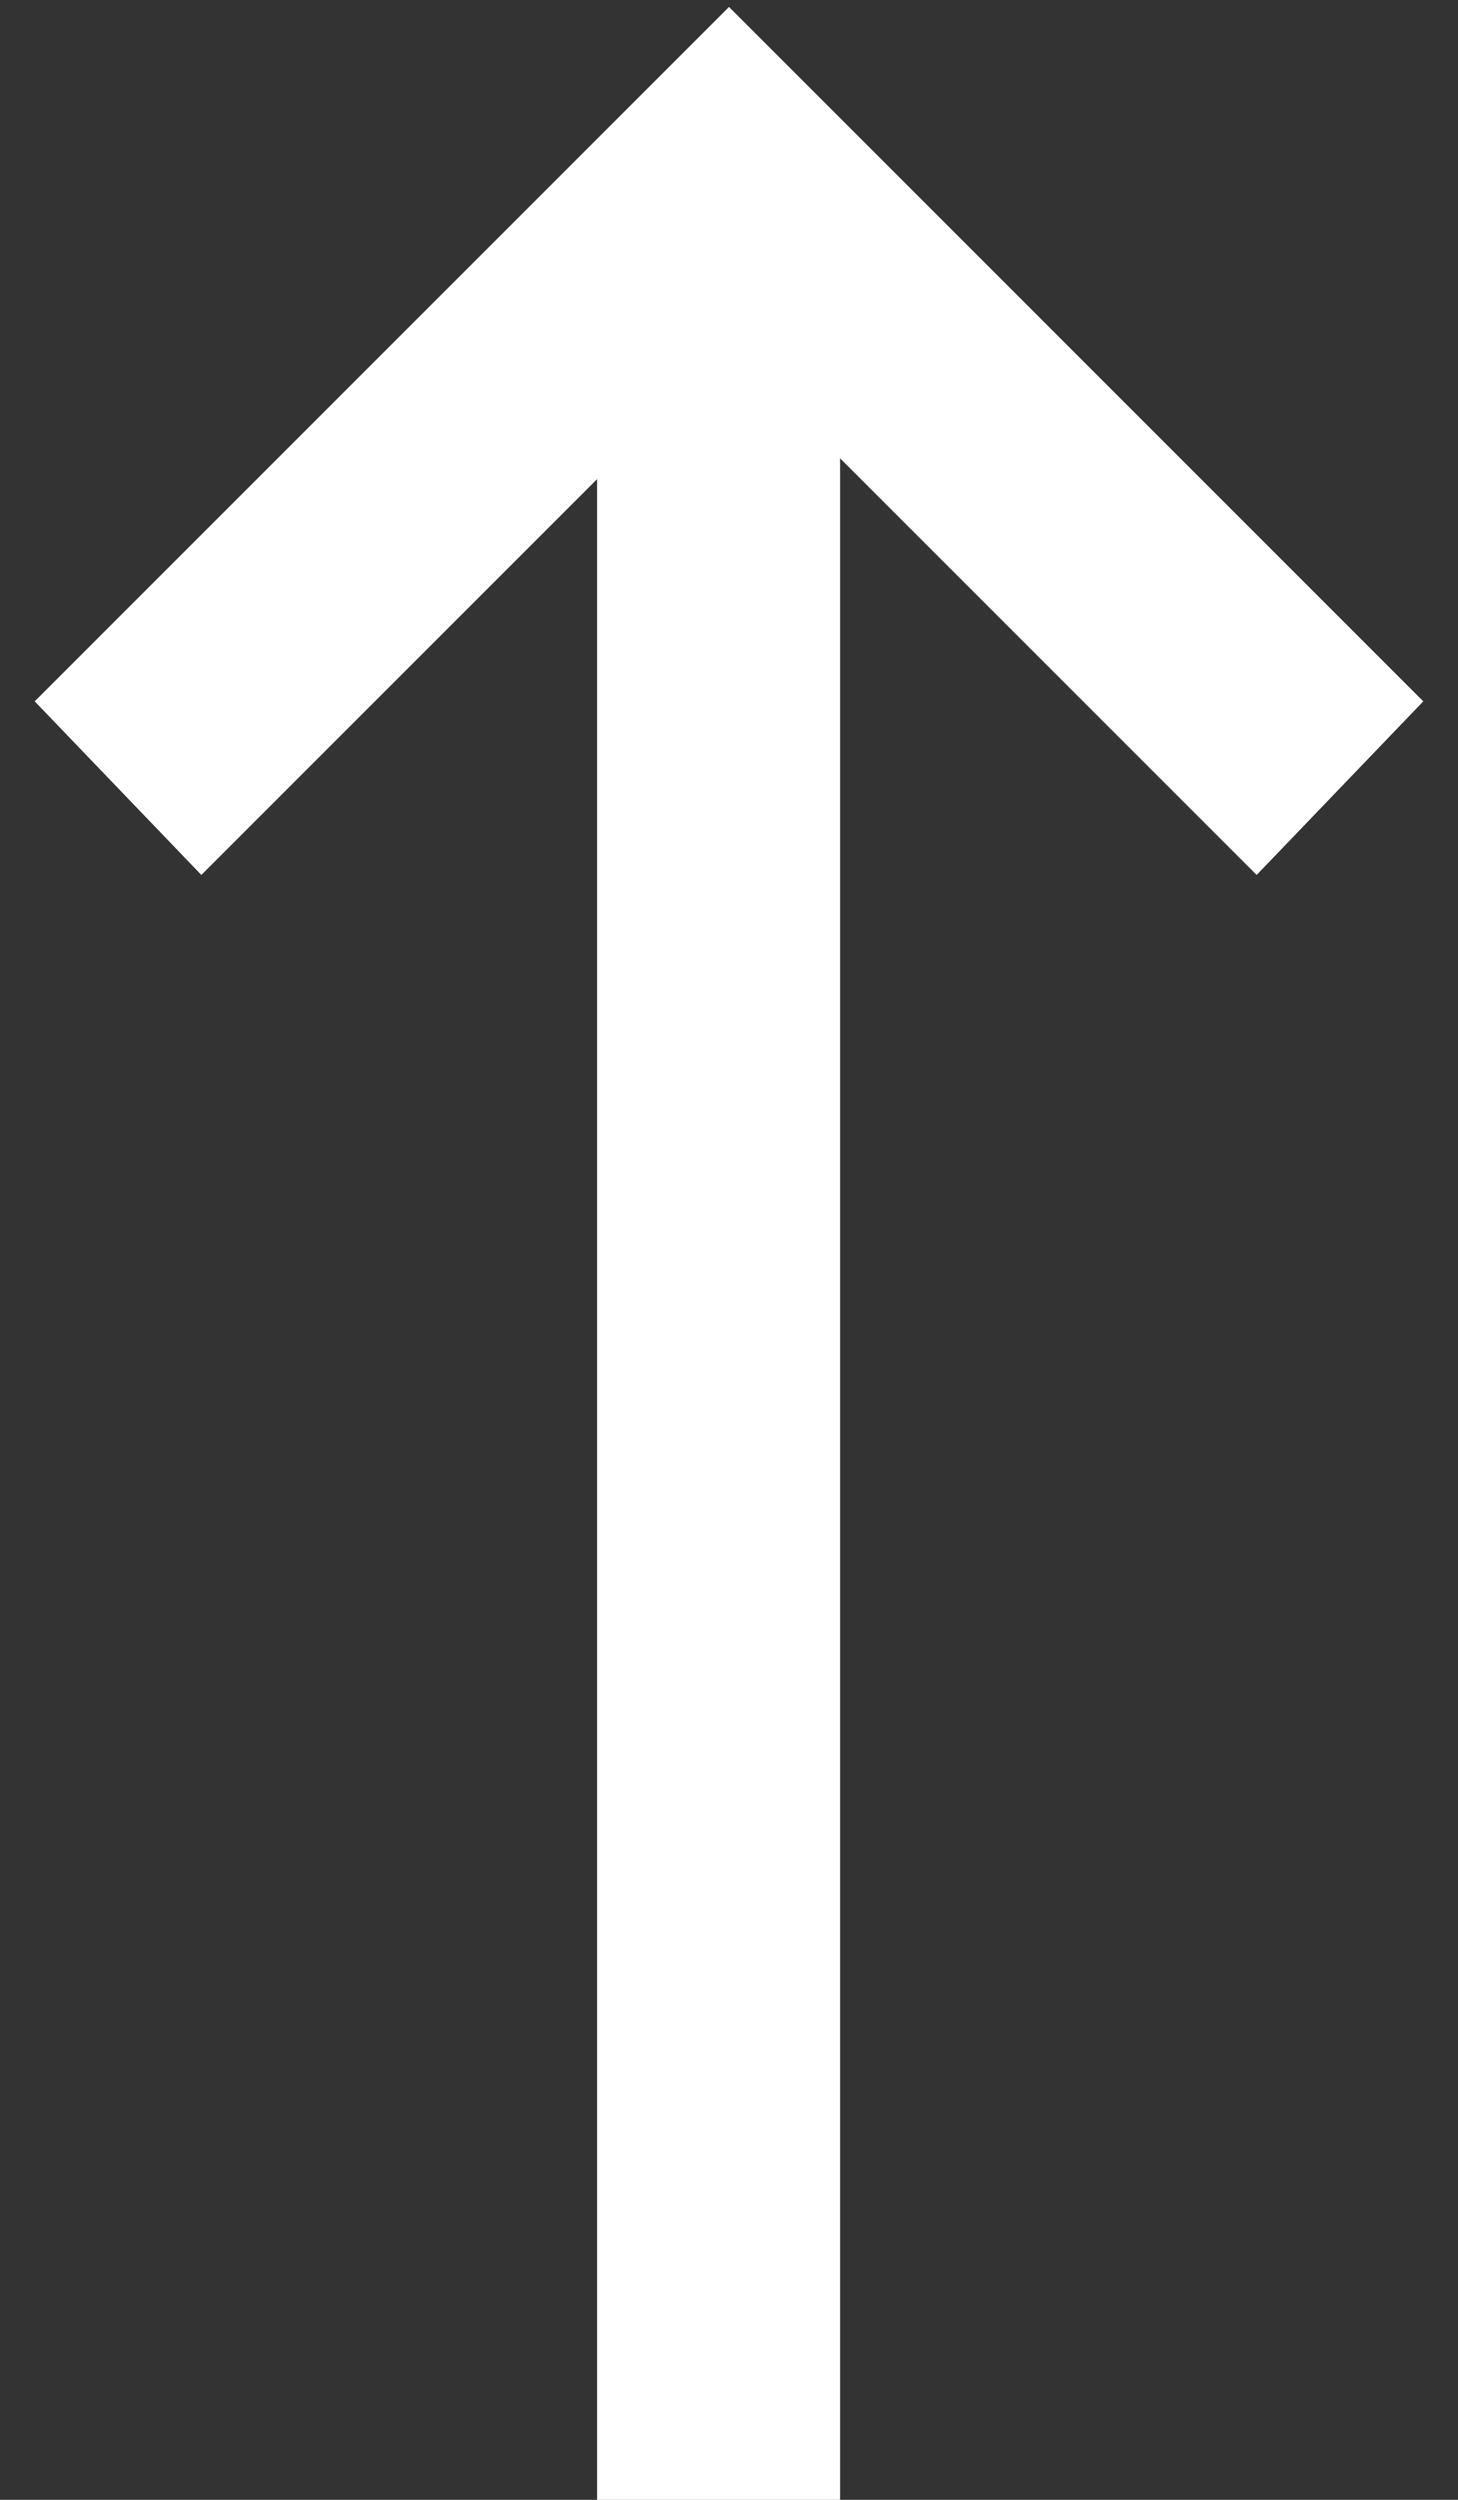
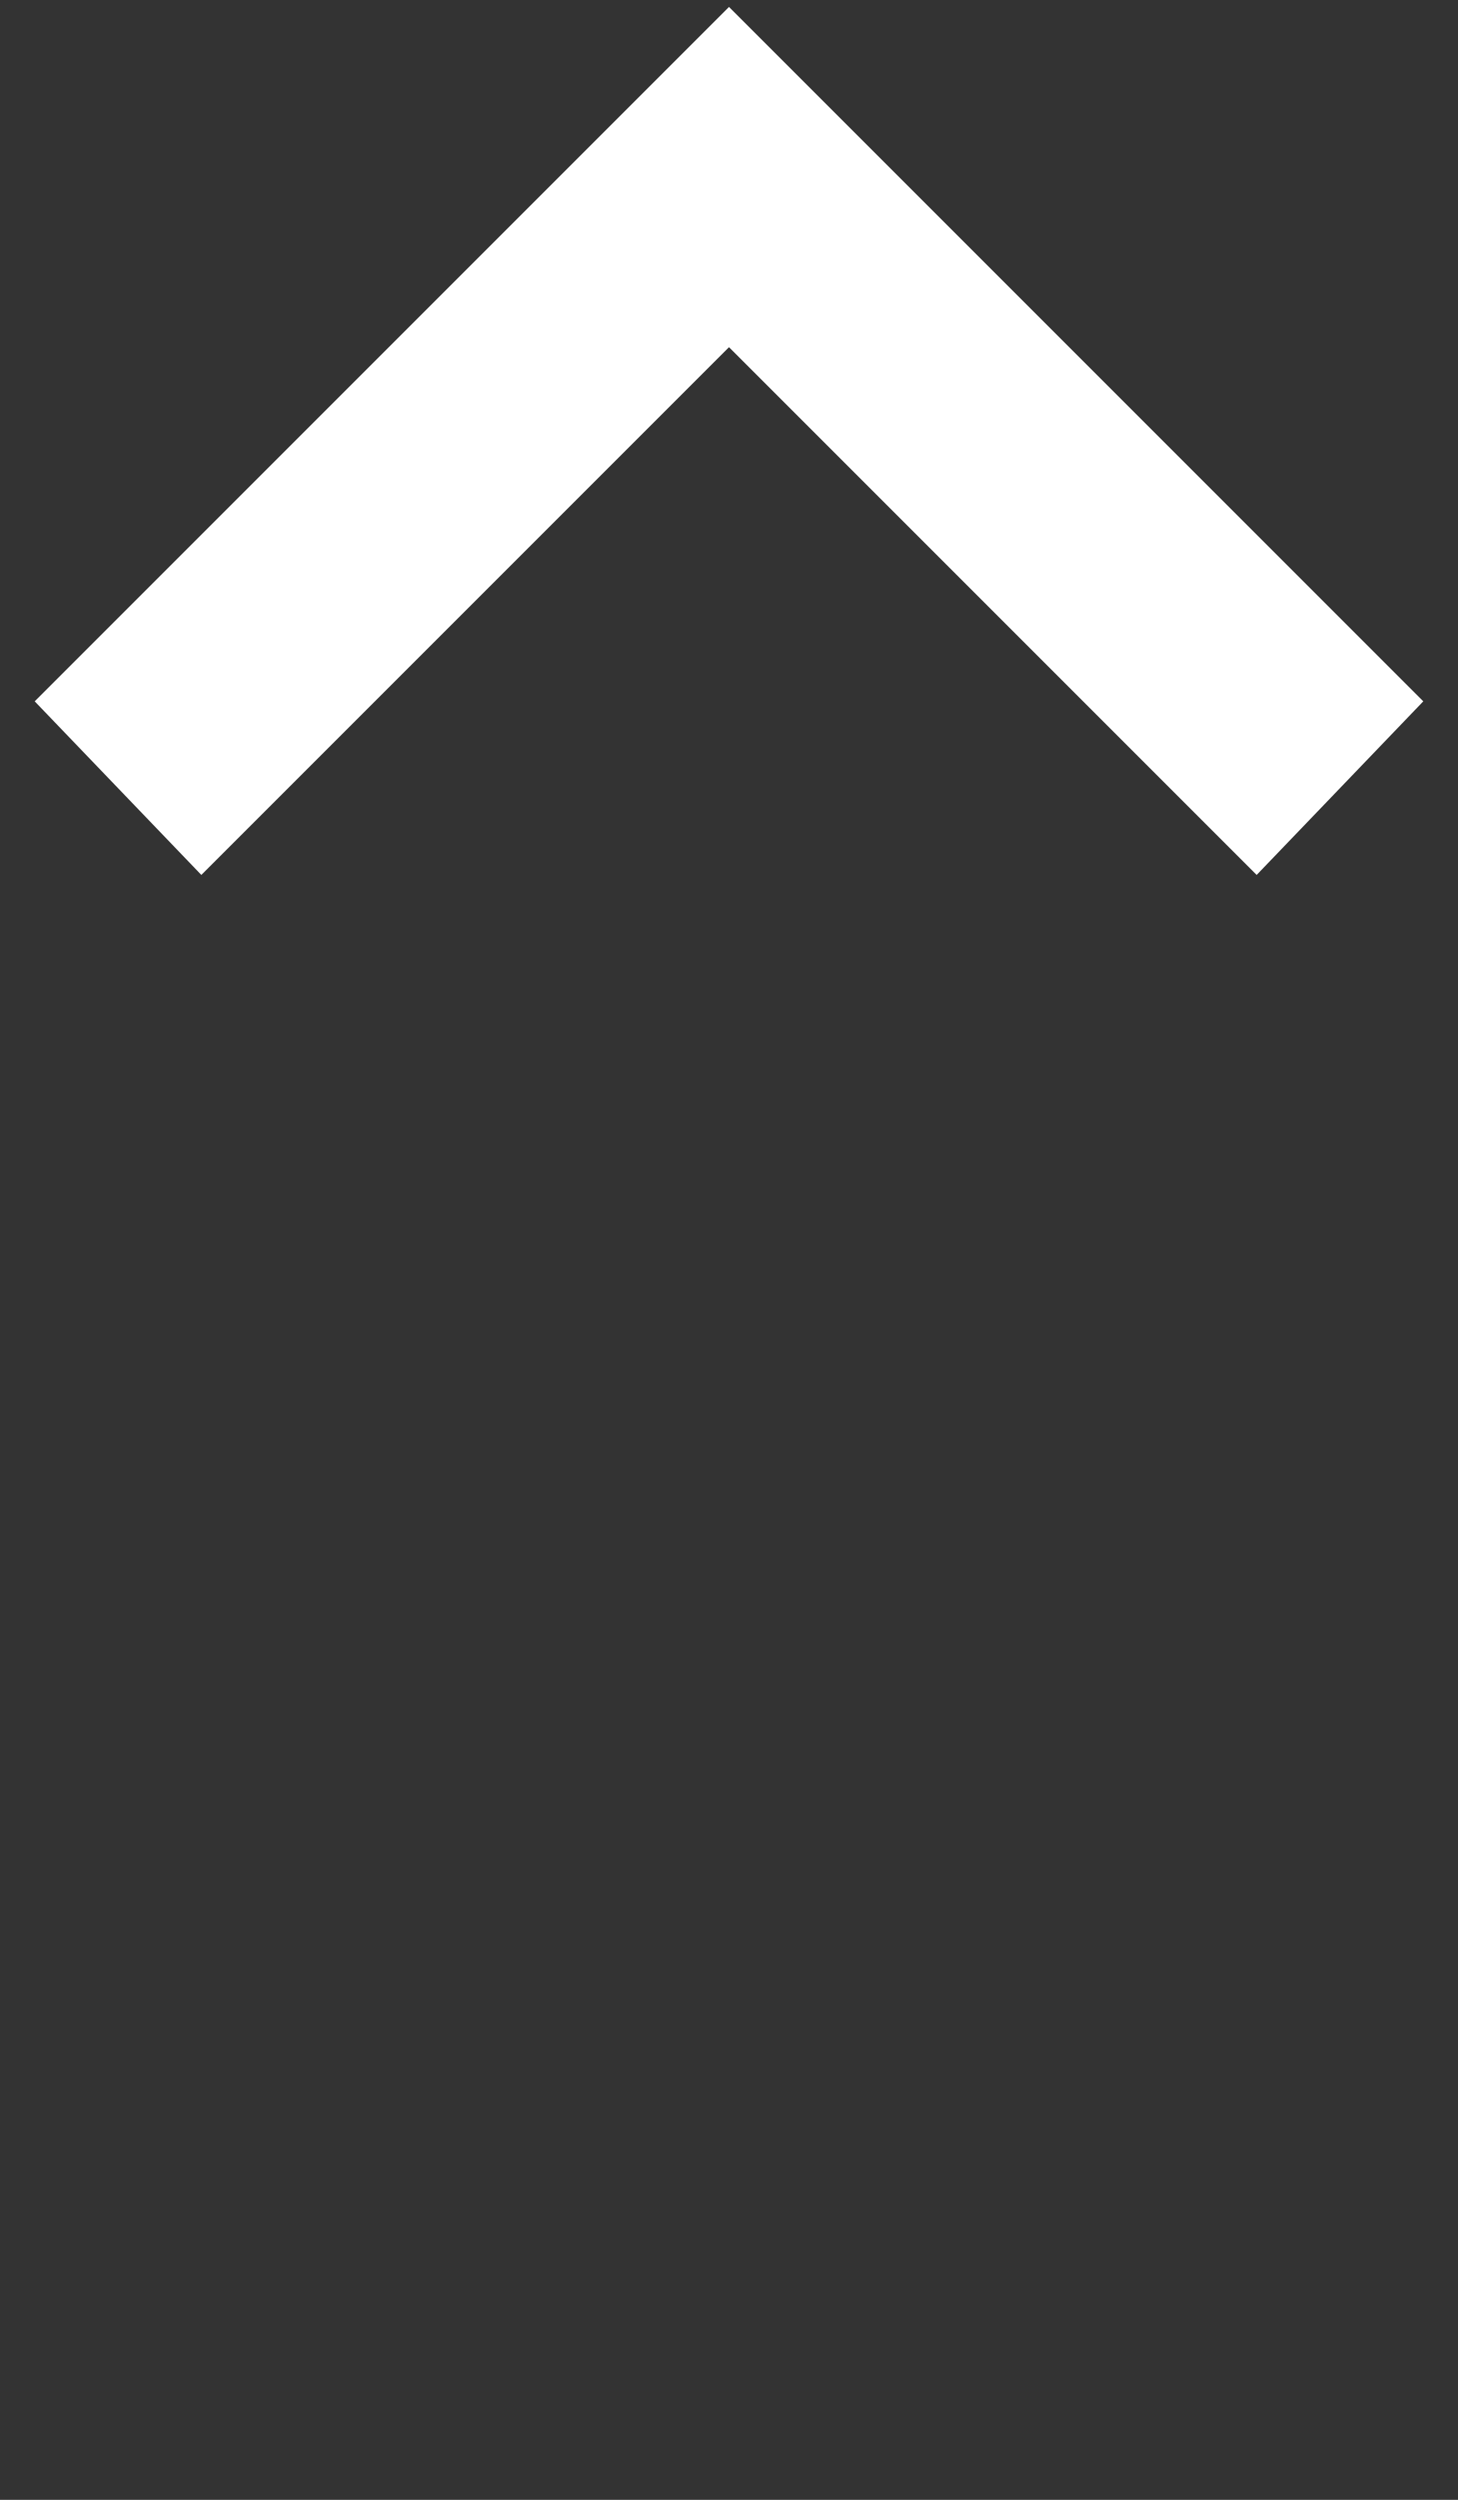
<svg xmlns="http://www.w3.org/2000/svg" version="1.1" id="Livello_1" x="0px" y="0px" viewBox="0 0 21 36" style="enable-background:new 0 0 21 36;" xml:space="preserve">
  <rect x="0" y="0" width="21" height="36" fill="#333333" stroke="none" />
  <style type="text/css">
	.st0{fill:#FFFFFF;}
</style>
  <g>
    <g>
-       <rect x="8.6" y="3.2" class="st0" width="3.5" height="32.8" />
-     </g>
+       </g>
    <g>
      <polygon class="st0" points="20.5,10.1 18.1,12.6 10.5,5 2.9,12.6 0.5,10.1 10.5,0.1   " />
    </g>
  </g>
</svg>